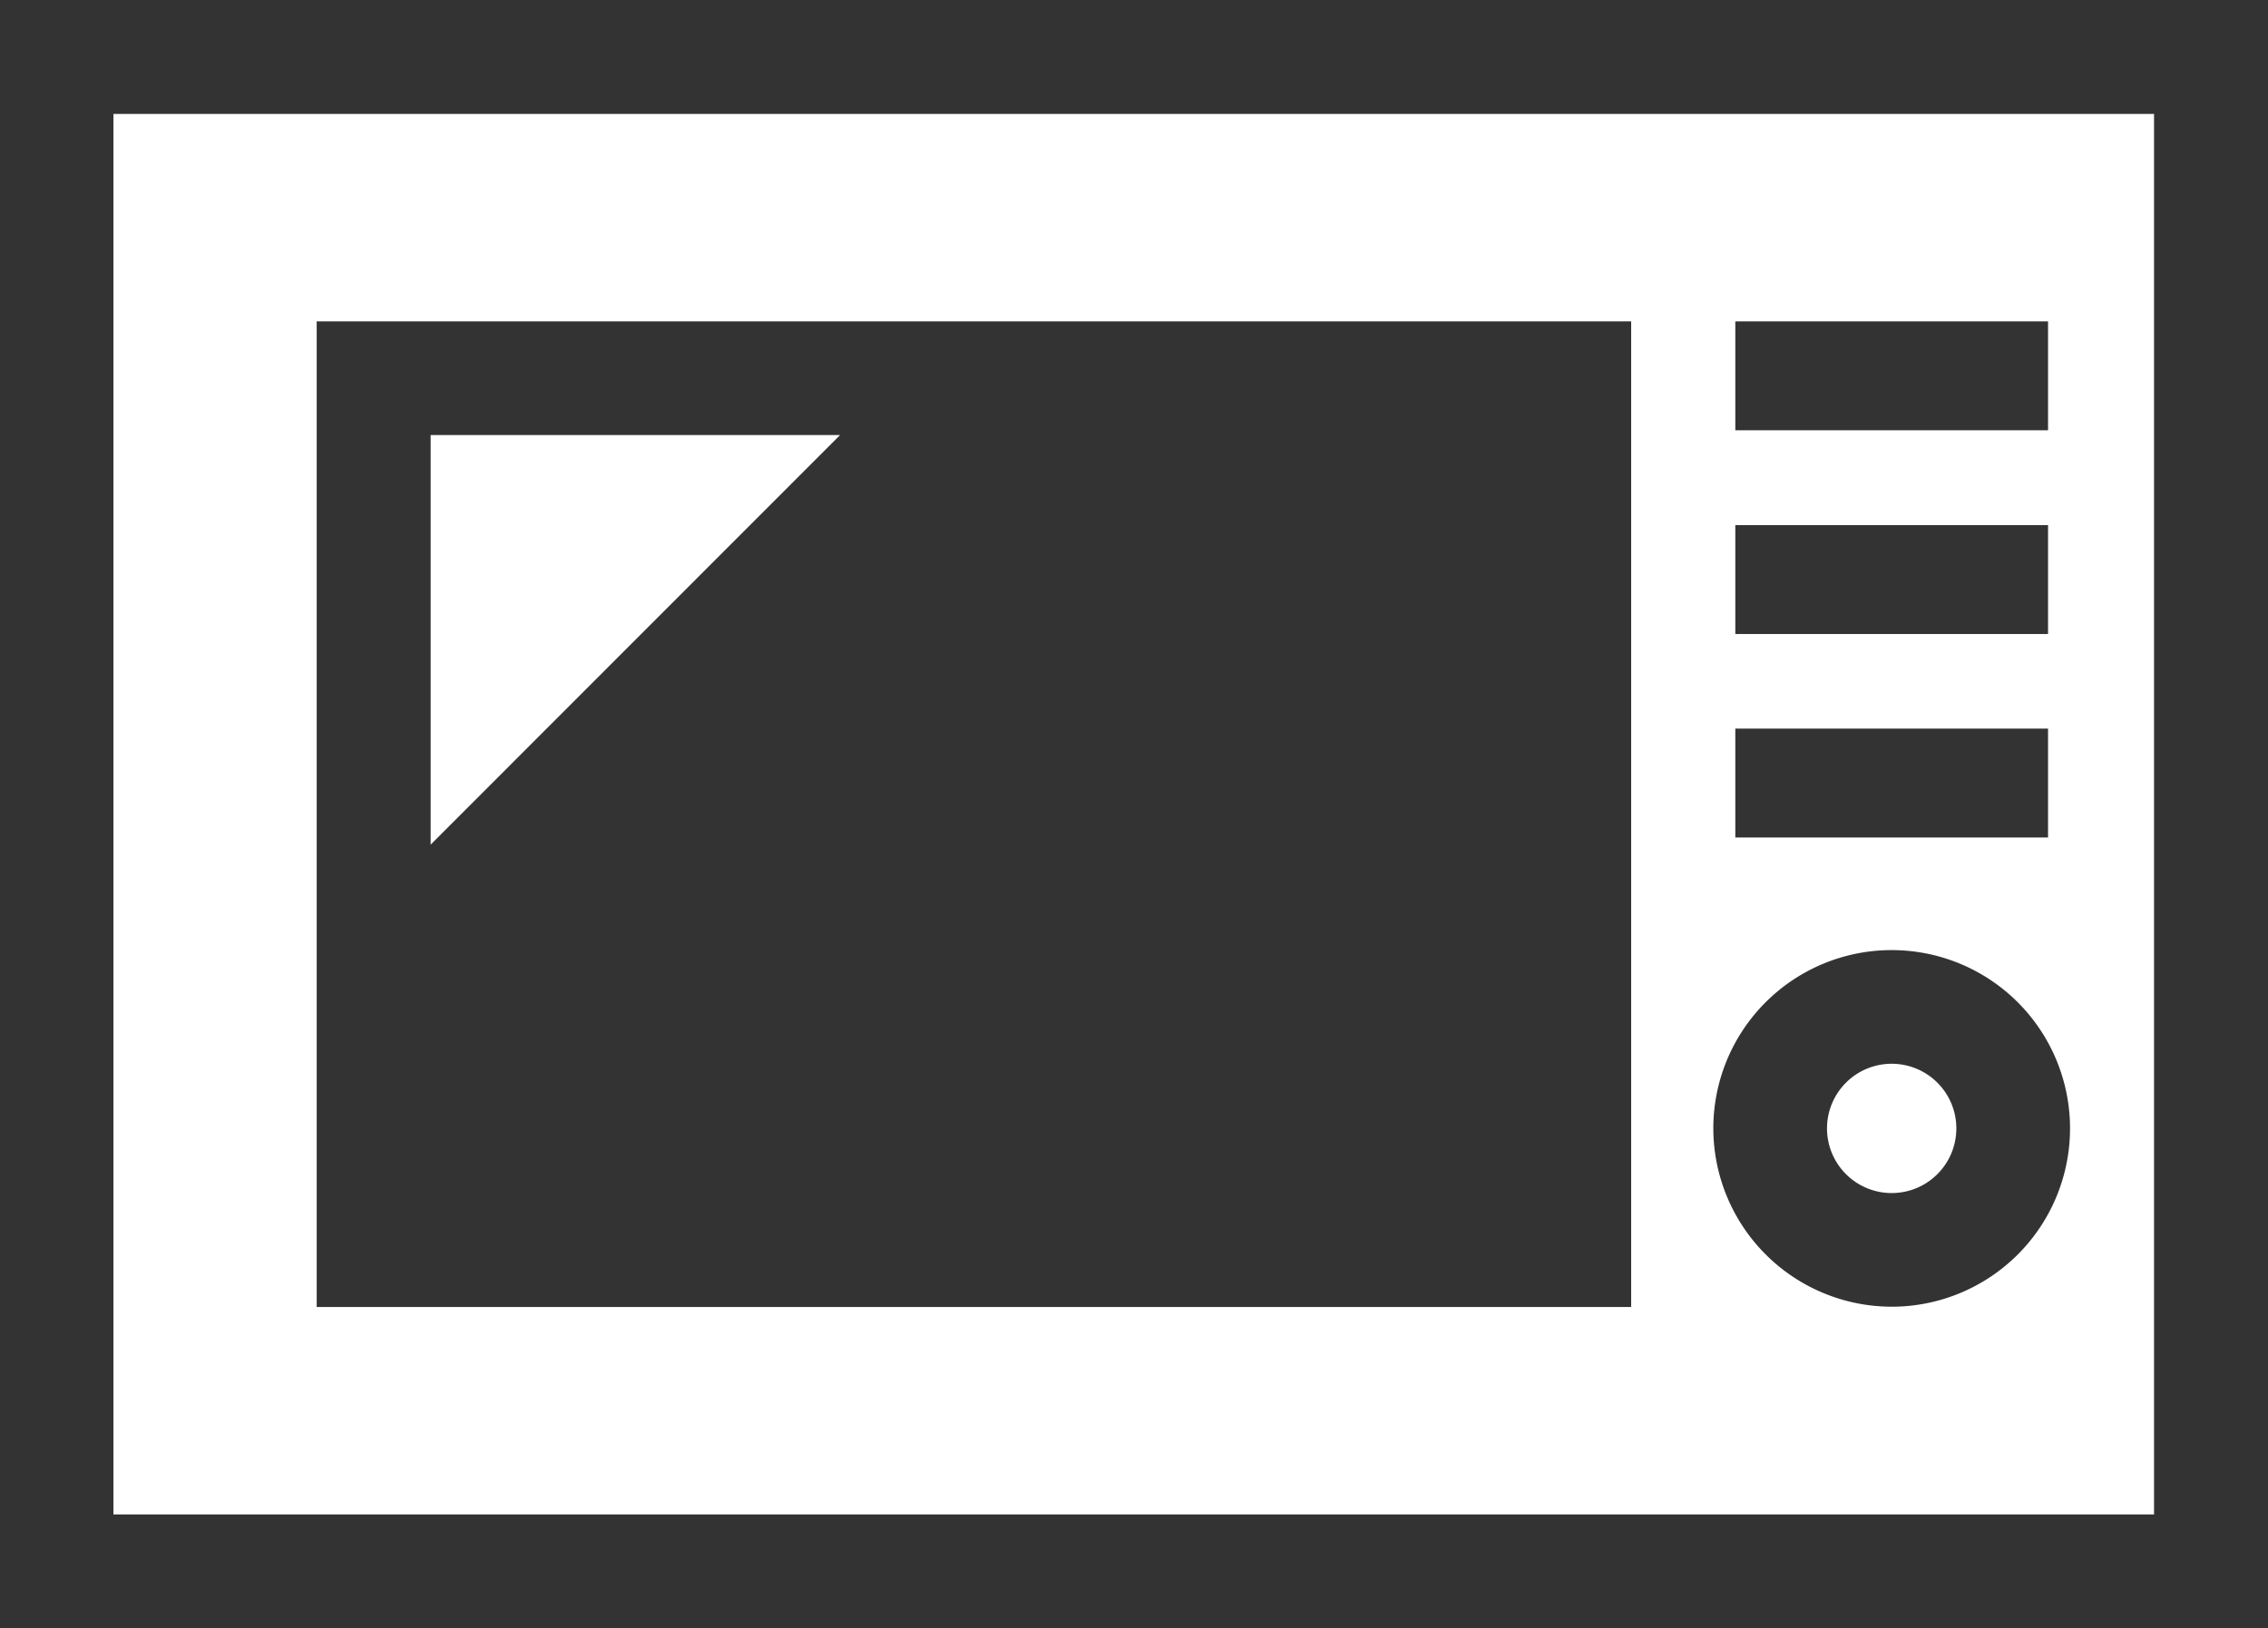
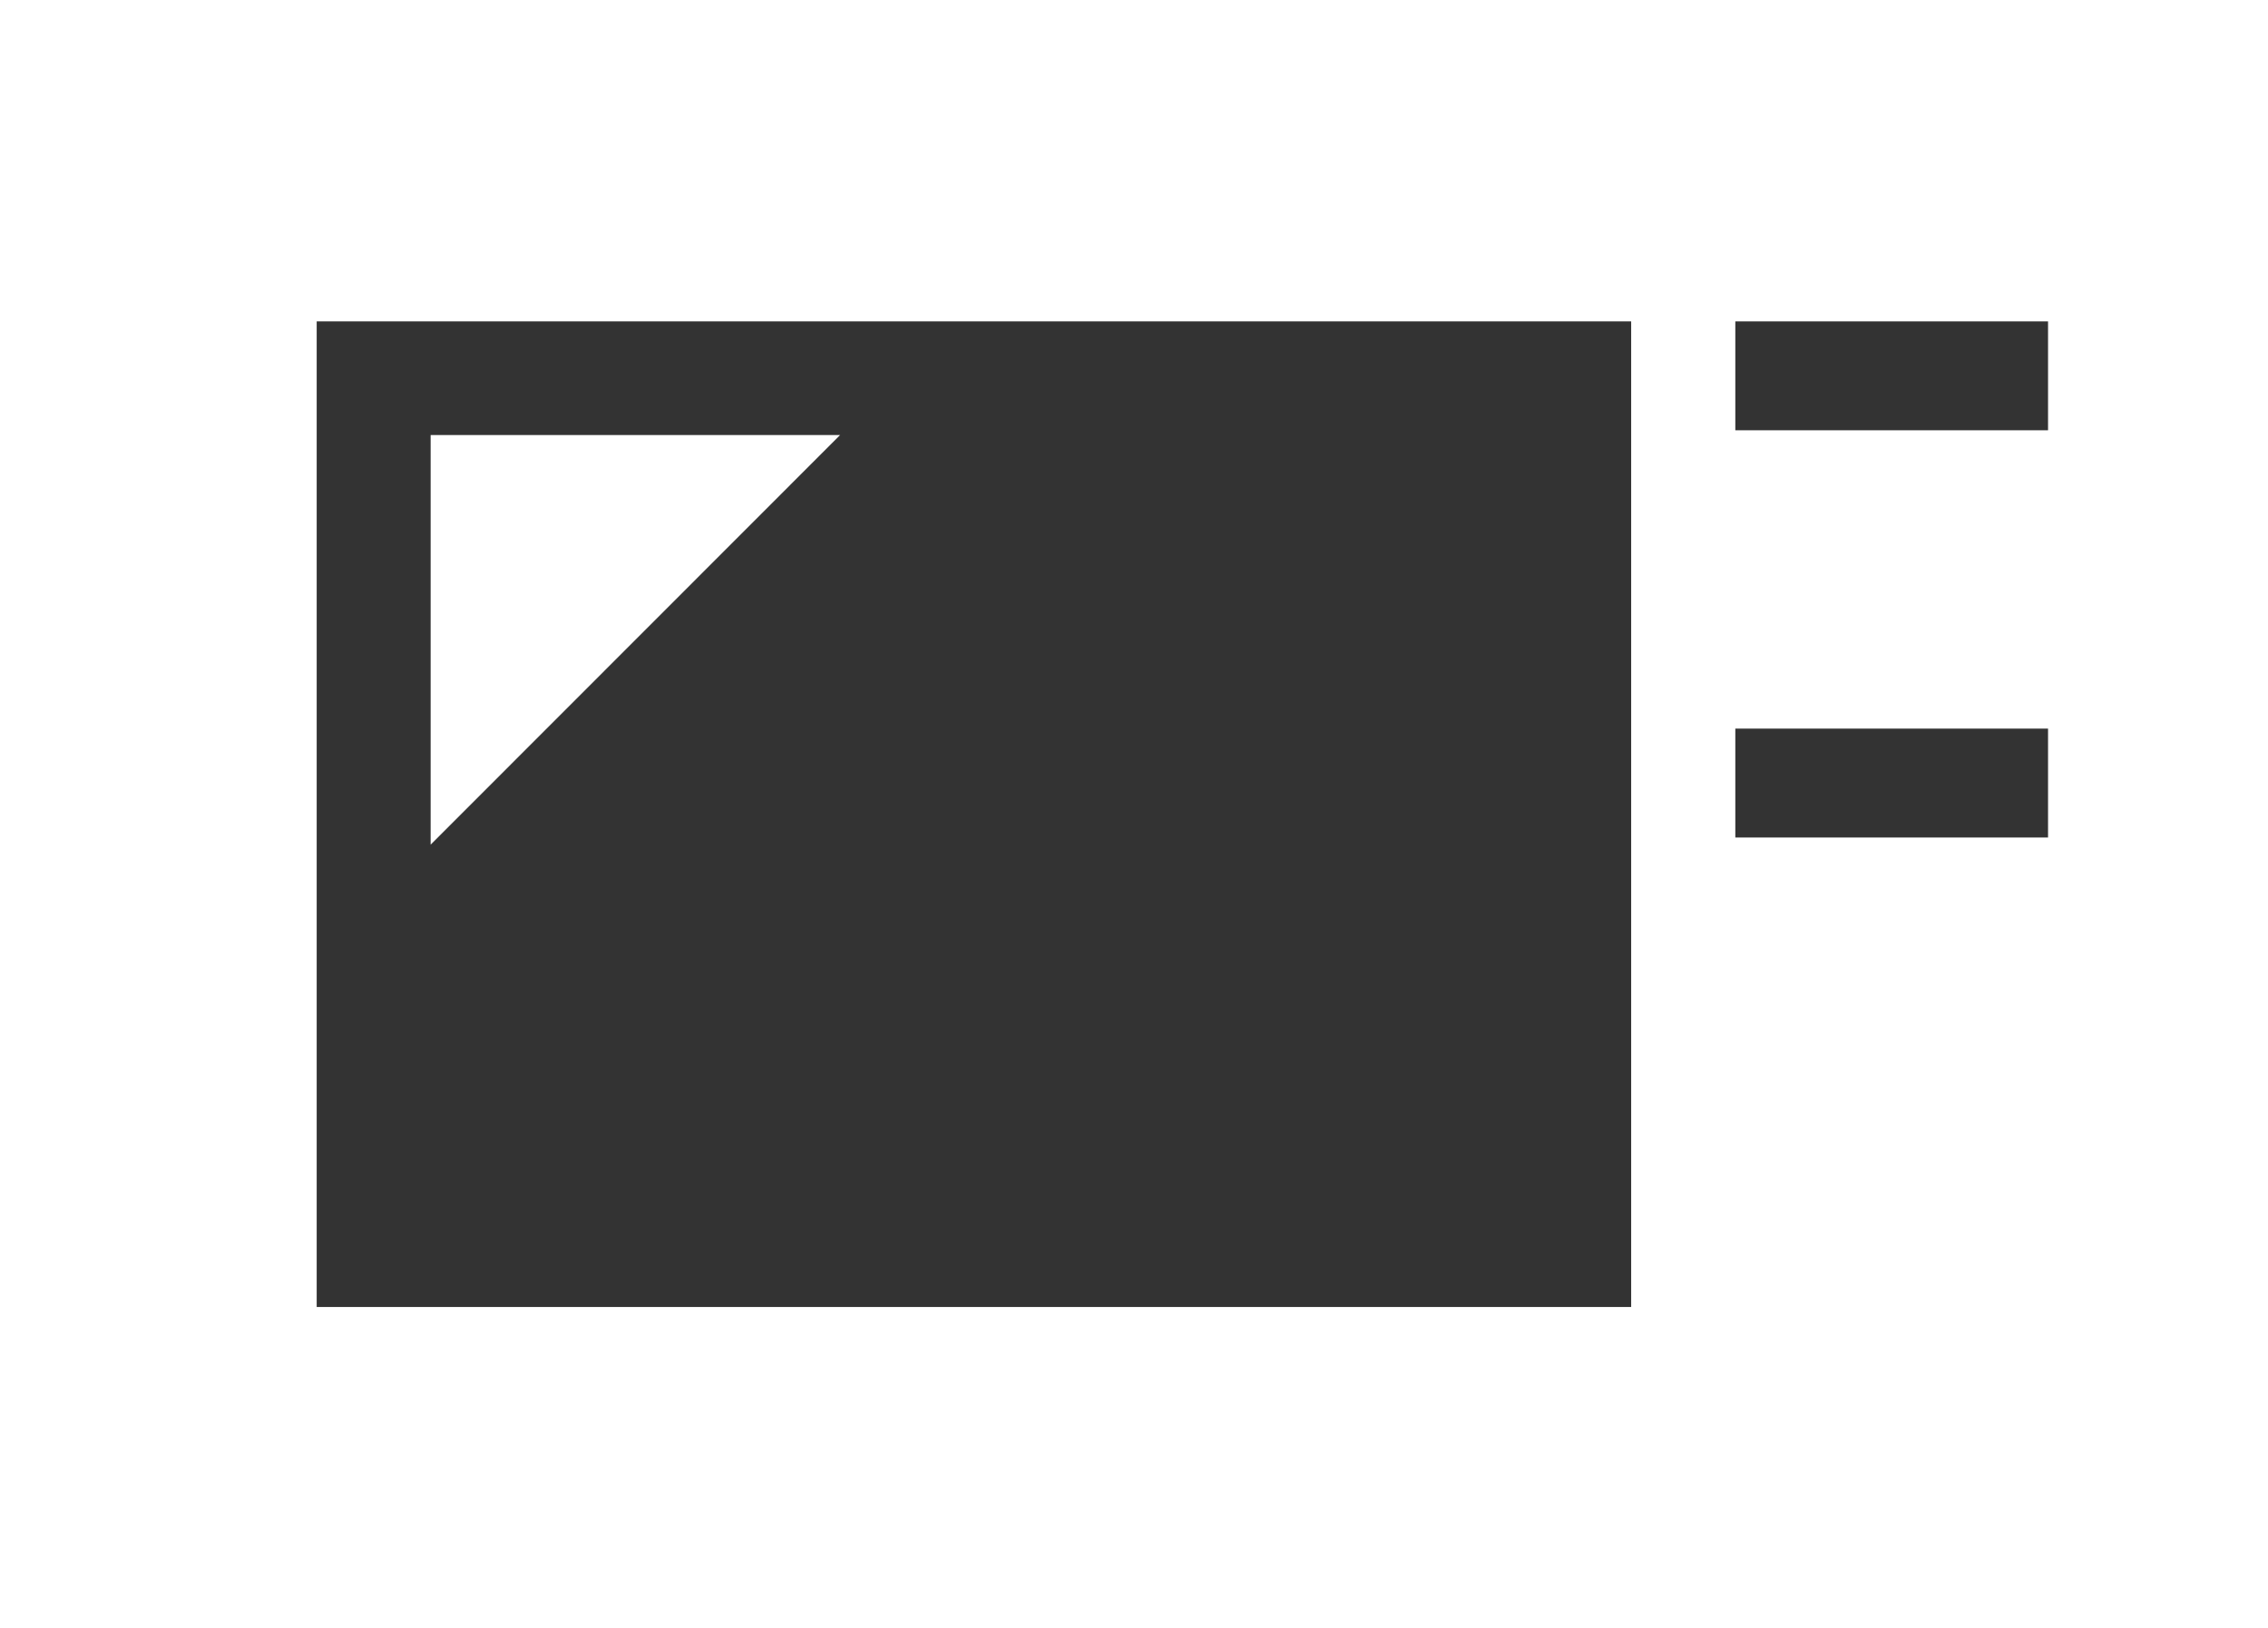
<svg xmlns="http://www.w3.org/2000/svg" id="レイヤー_1" data-name="レイヤー 1" viewBox="0 0 85.58 61.46">
  <defs>
    <style>.cls-1{fill:#333;}</style>
  </defs>
  <title>svg2</title>
-   <path class="cls-1" d="M759.57,4057.29v61.46h85.58v-61.46H759.57Zm81.28,57.16h-77v-52.86h77v52.86Z" transform="translate(-759.57 -4057.29)" />
  <path class="cls-1" d="M821.12,4069.42h-49.6v37.2h49.6v-37.2Zm-45.3,19.75v-15.46h15.45Z" transform="translate(-759.57 -4057.29)" />
-   <path class="cls-1" d="M830.95,4106.61a6.73,6.73,0,1,0-6.73-6.74A6.74,6.74,0,0,0,830.95,4106.61Zm0-9.17a2.44,2.44,0,1,1-2.44,2.43A2.44,2.44,0,0,1,830.95,4097.44Z" transform="translate(-759.57 -4057.29)" />
  <rect class="cls-1" x="65.48" y="12.13" width="11.8" height="4.11" />
-   <rect class="cls-1" x="65.48" y="19.82" width="11.8" height="4.11" />
  <rect class="cls-1" x="65.48" y="27.5" width="11.8" height="4.11" />
</svg>